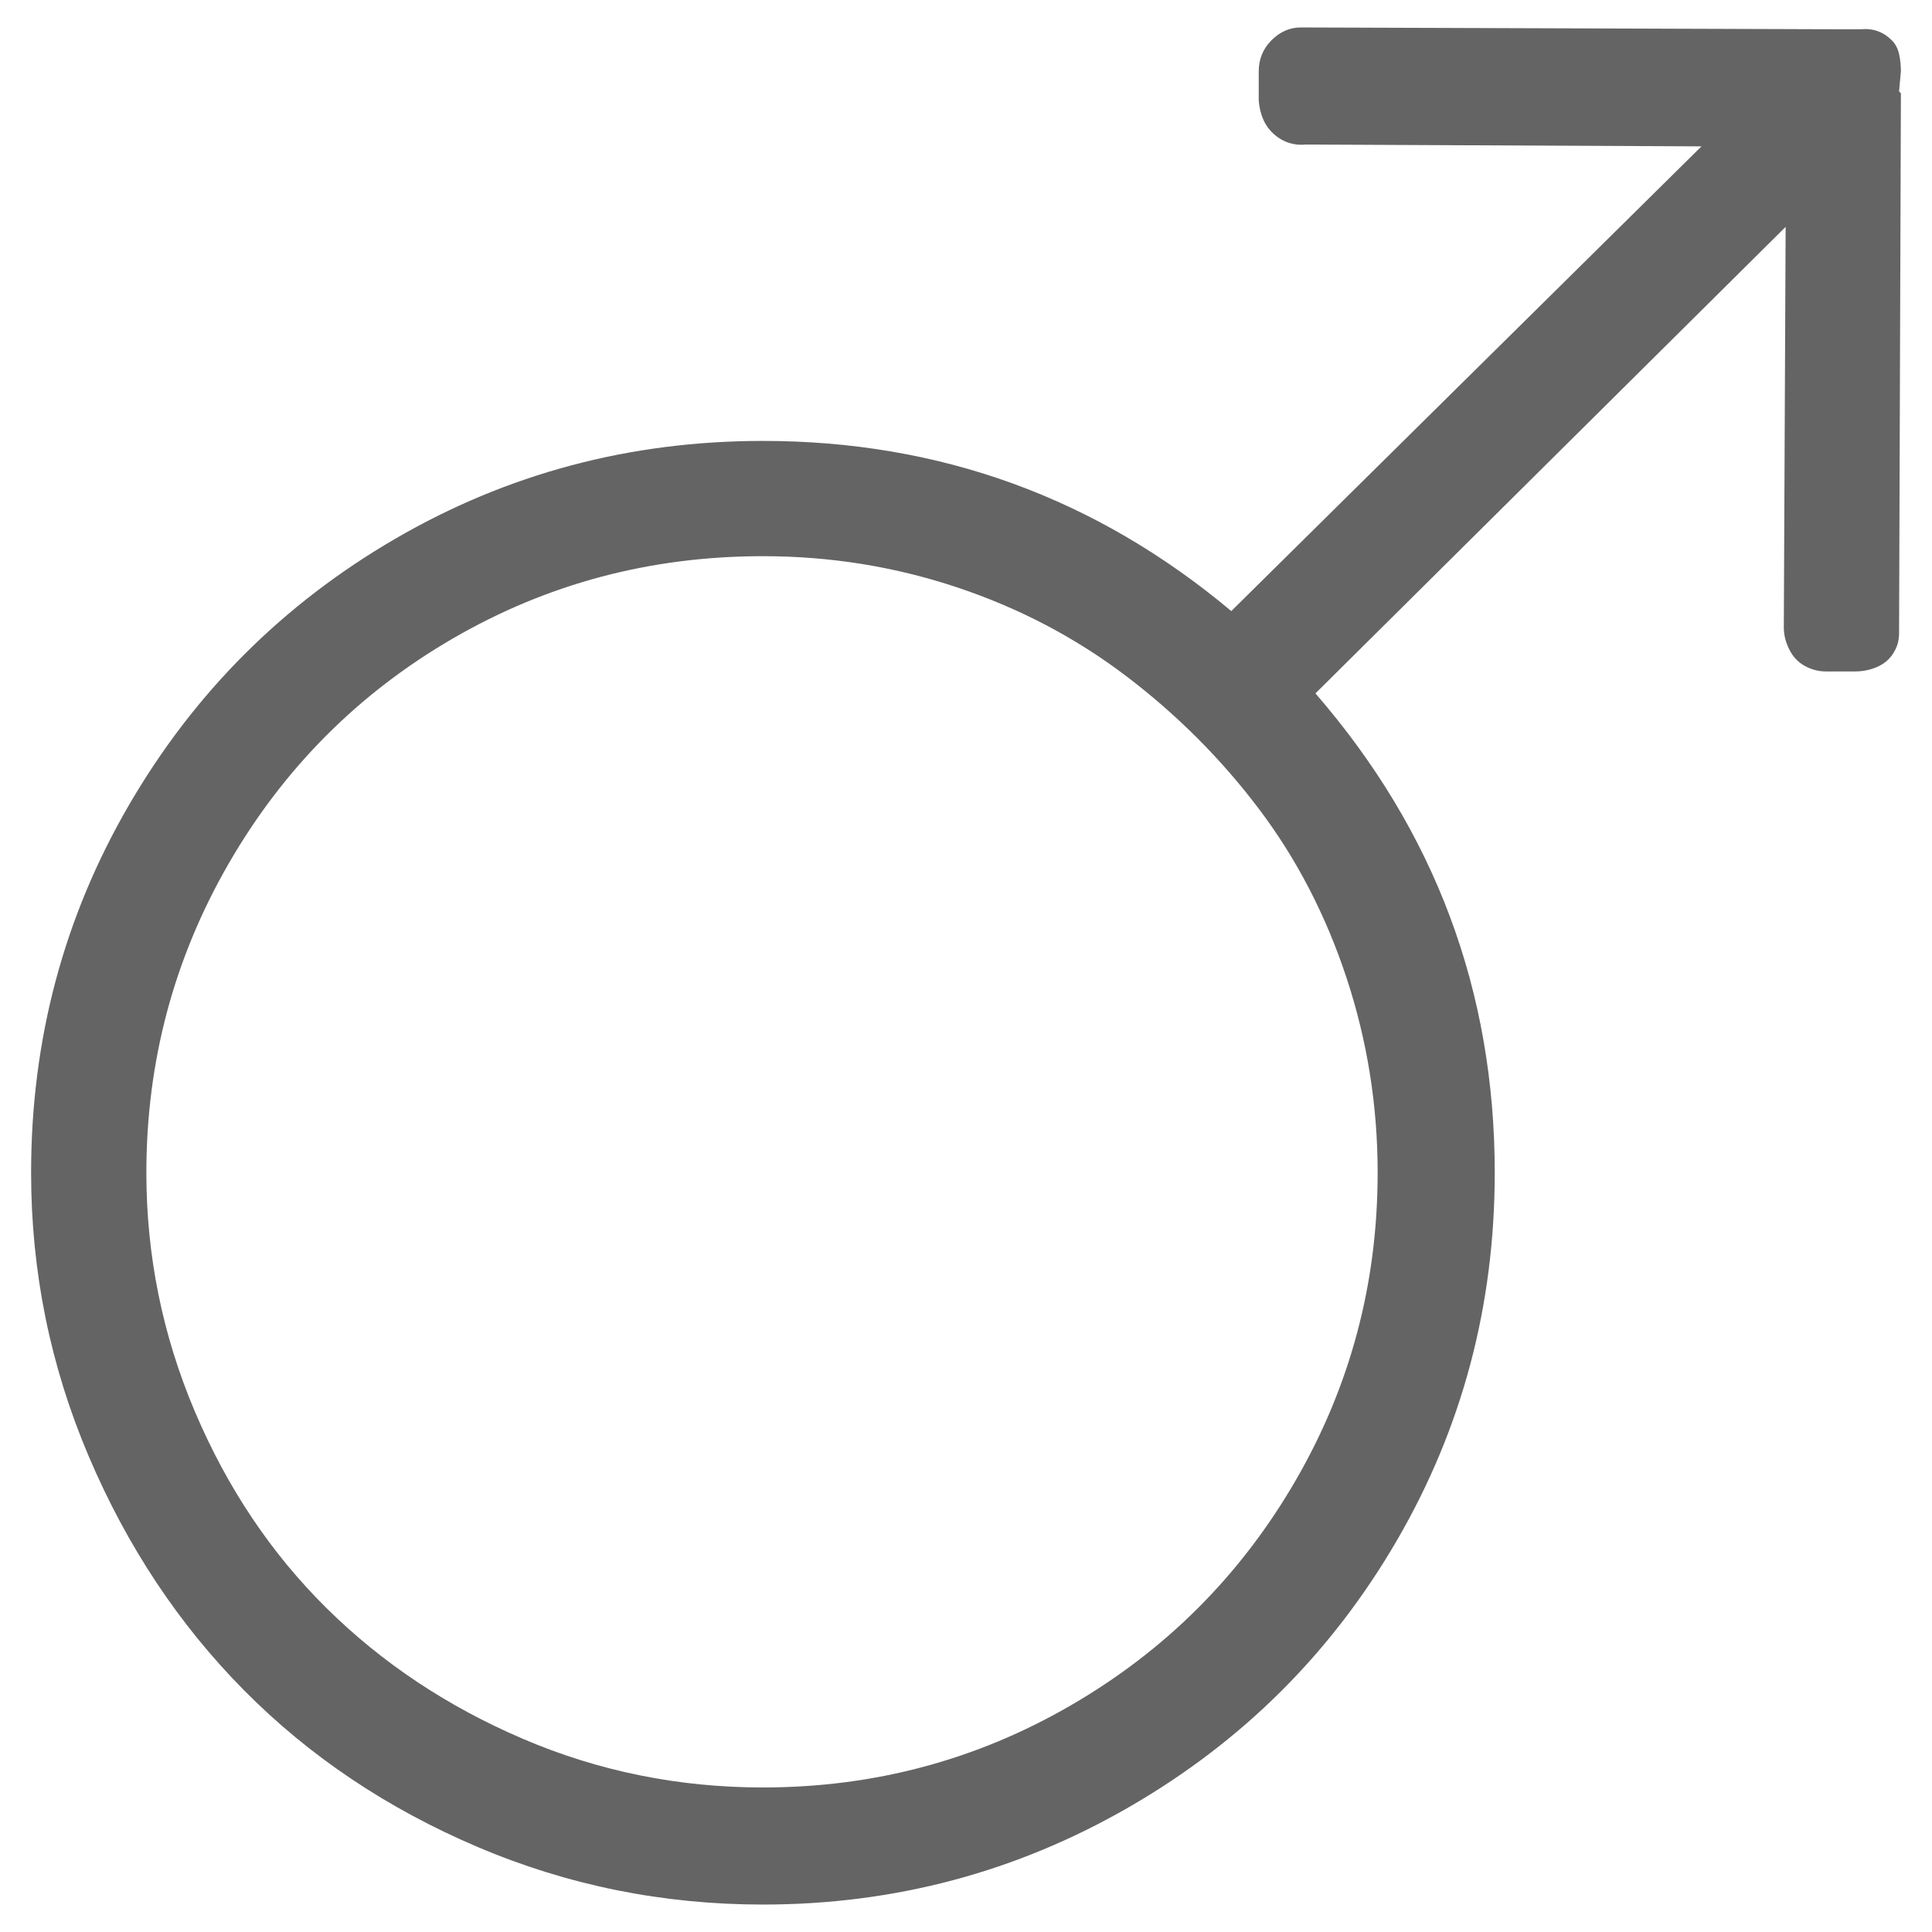
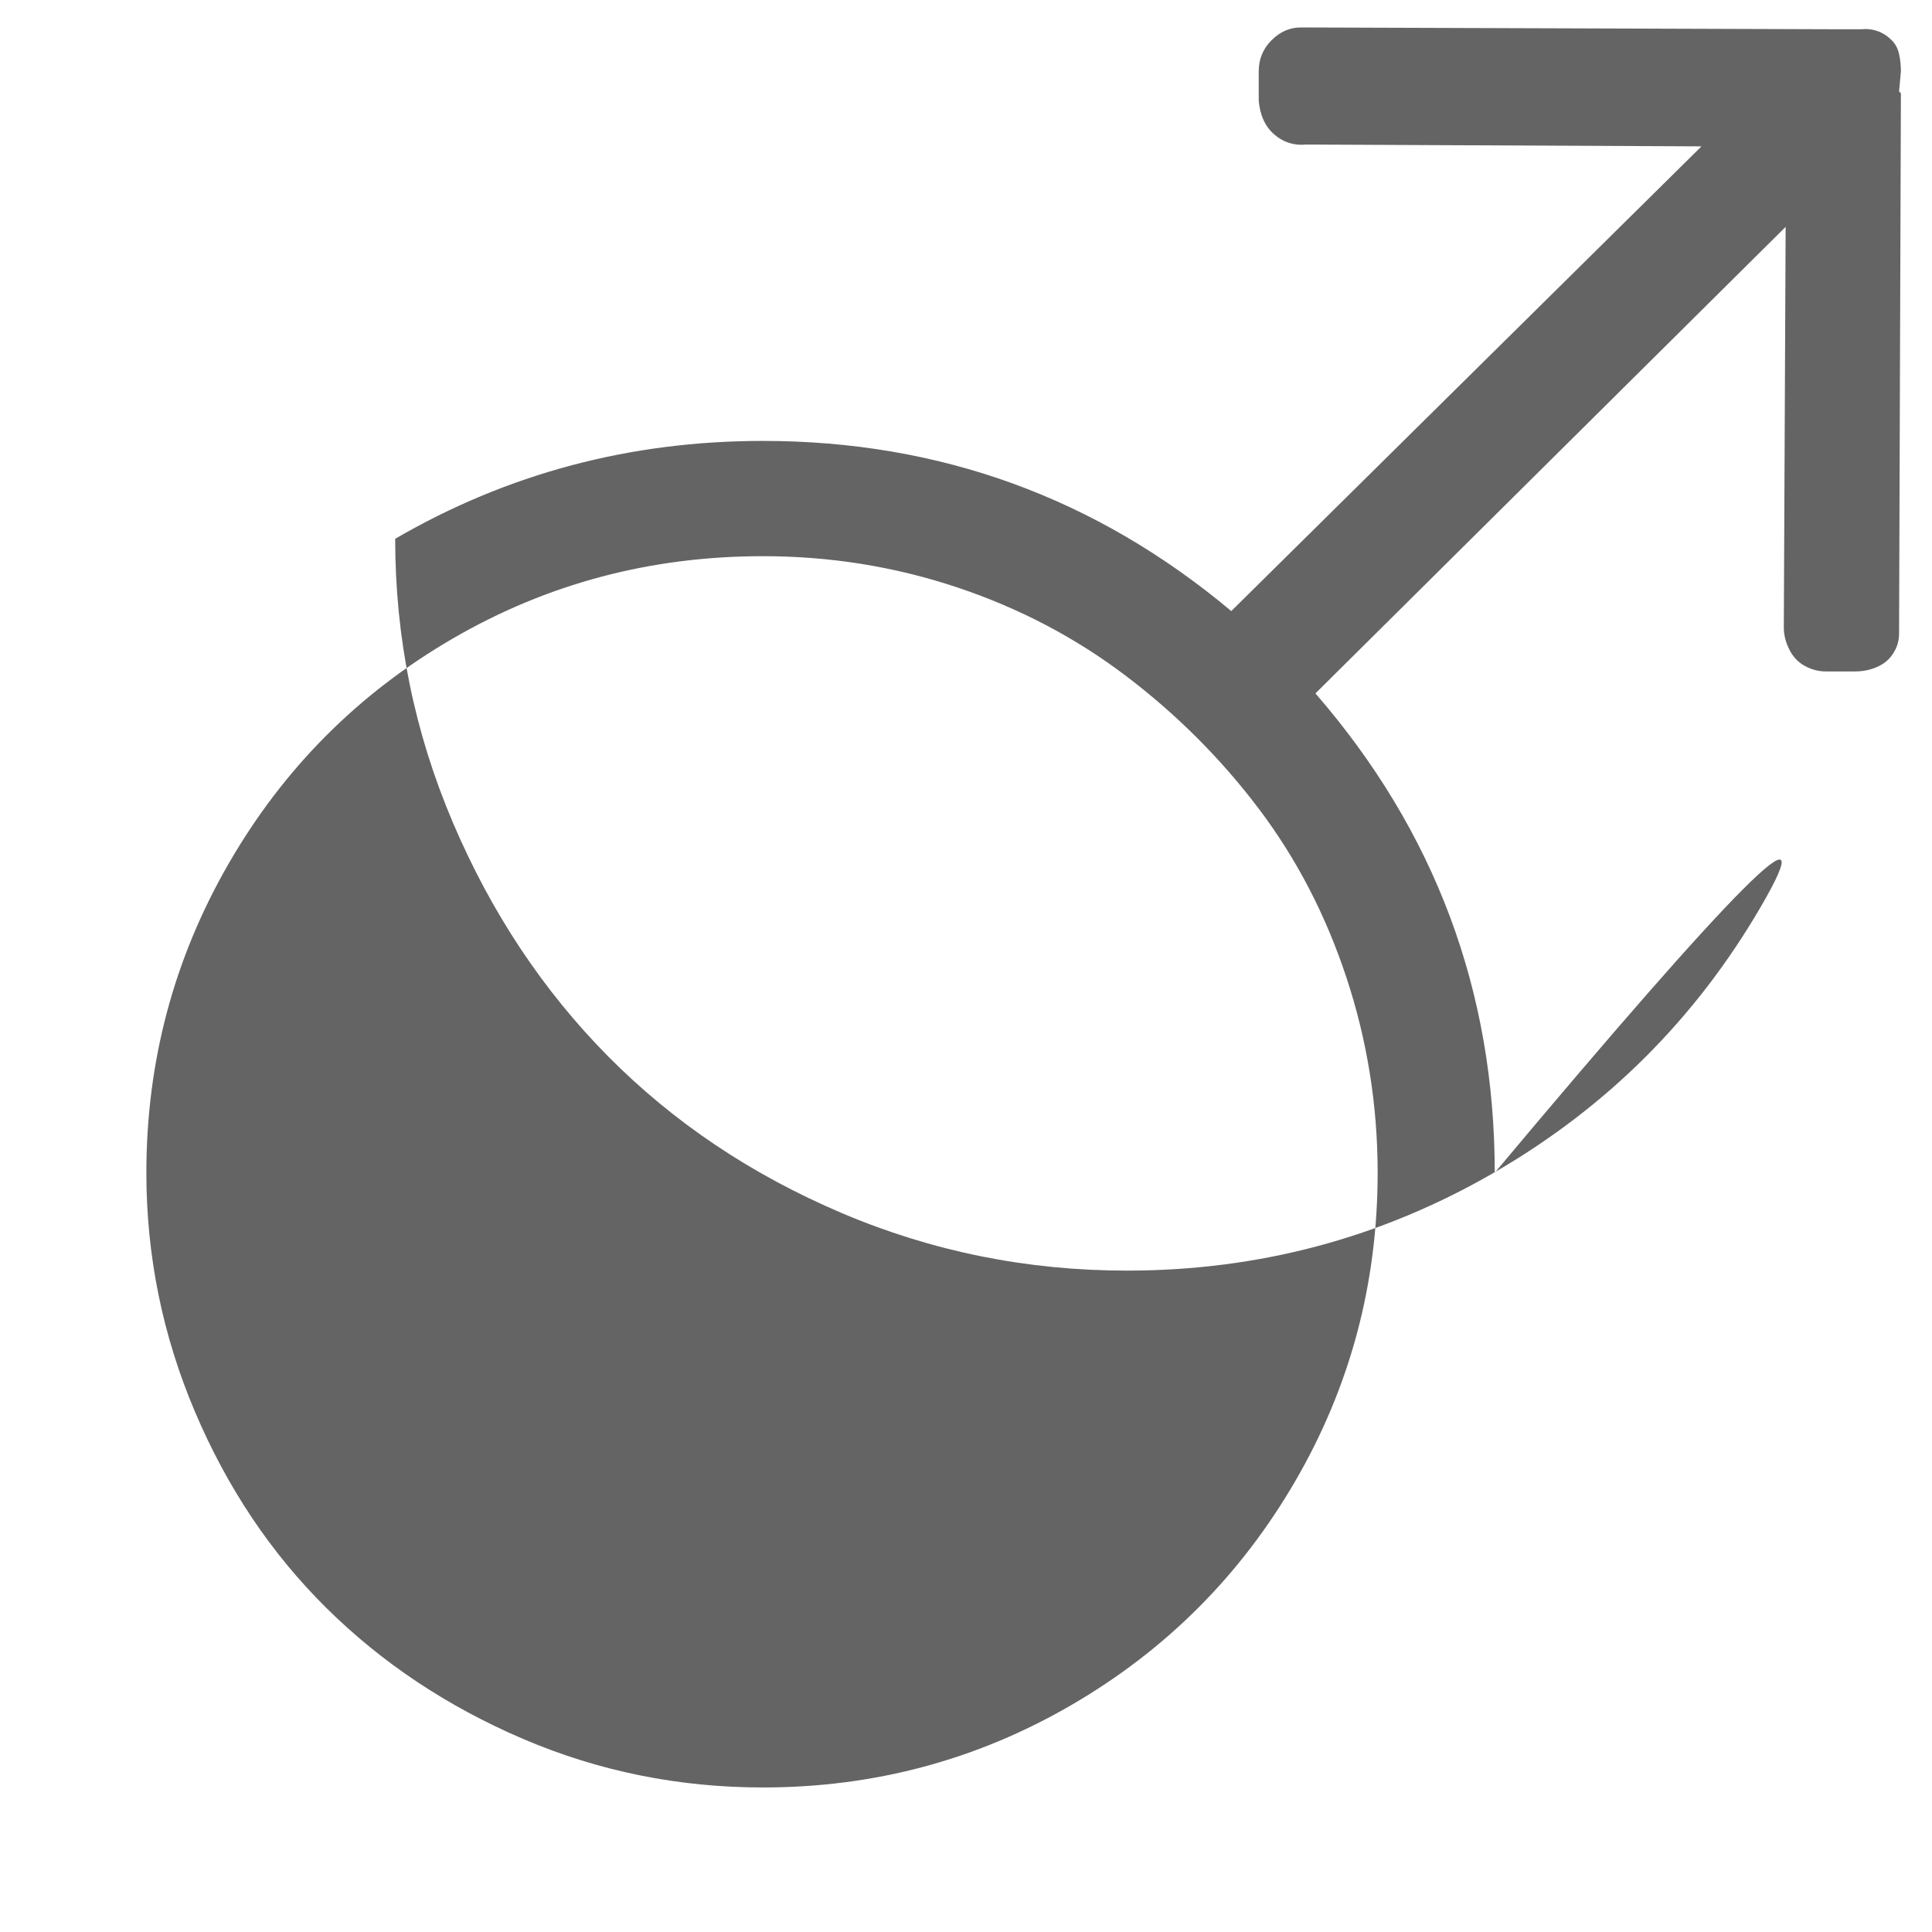
<svg xmlns="http://www.w3.org/2000/svg" aria-hidden="true" width="1em" height="1em" viewBox="0 0 1024 1056" data-icon="simple-line-icons:symbol-male" data-width="1em" data-height="1em" data-inline="false" class="iconify">
-   <path d="M1023 39q0-5-1-9.5t-4-7.5q-7-7-17-6h-12l-294-1q-9 0-16 7t-7 17v16q1 12 8.5 18.5T698 79l216 1-257 254q-111-93-256-93-109 0-201 53.5T54.5 440 1 641q0 81 31.5 155t85 128 127.5 85.5 156 31.5q108 0 200.5-53.5t146-145.5T801 641q0-149-98-262l257-255-1 219q0 6 3 12t8.5 9 11.5 3h16q5 0 9.5-1.5t7.5-4 5-6.5 2-9l1-295-.5-.5-.5-.5zM737 641q0 91-45 168.5T569.5 932 401 977q-69 0-131-26.5T162.5 879t-72-107.5T64 641q0-91 45-169t122.5-123T401 304q55 0 106 17t92.5 48.5T672 442t48 92.5T737 641z" fill="#646464" />
+   <path d="M1023 39q0-5-1-9.5t-4-7.5q-7-7-17-6h-12l-294-1q-9 0-16 7t-7 17v16q1 12 8.5 18.5T698 79l216 1-257 254q-111-93-256-93-109 0-201 53.5q0 81 31.5 155t85 128 127.5 85.5 156 31.5q108 0 200.5-53.5t146-145.5T801 641q0-149-98-262l257-255-1 219q0 6 3 12t8.5 9 11.5 3h16q5 0 9.5-1.5t7.5-4 5-6.5 2-9l1-295-.5-.5-.5-.5zM737 641q0 91-45 168.5T569.5 932 401 977q-69 0-131-26.5T162.5 879t-72-107.5T64 641q0-91 45-169t122.5-123T401 304q55 0 106 17t92.5 48.5T672 442t48 92.5T737 641z" fill="#646464" />
</svg>